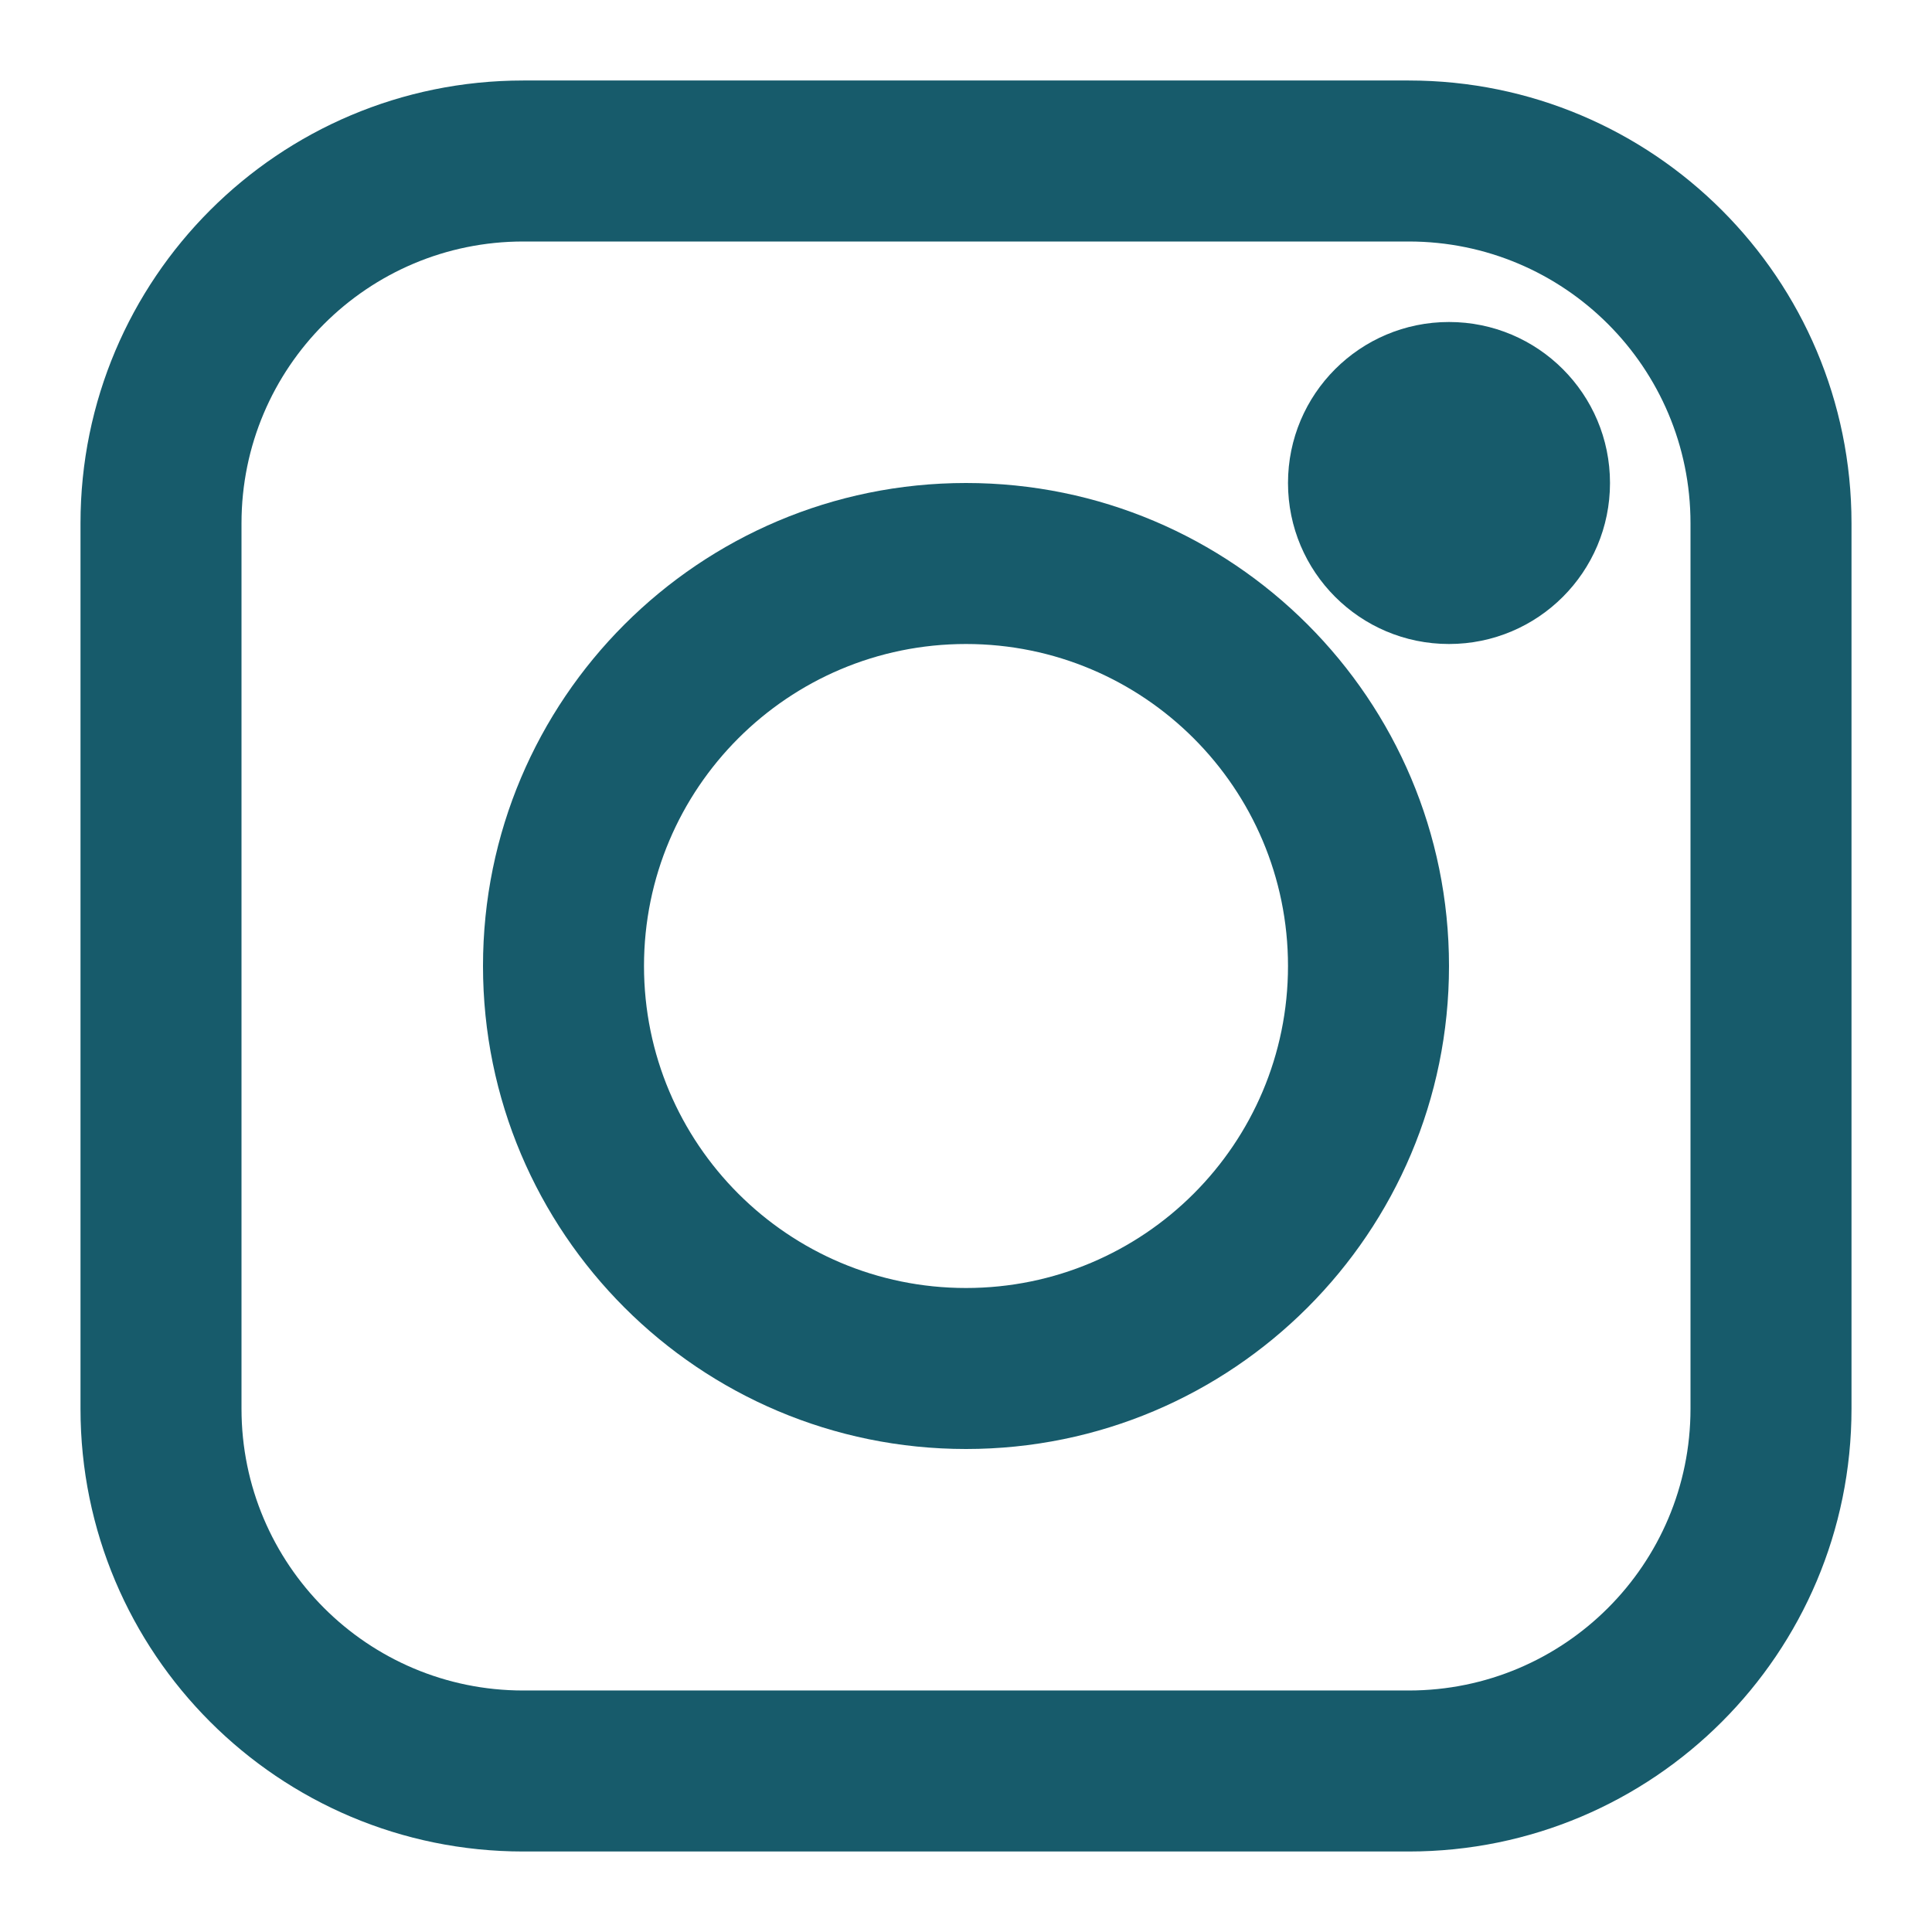
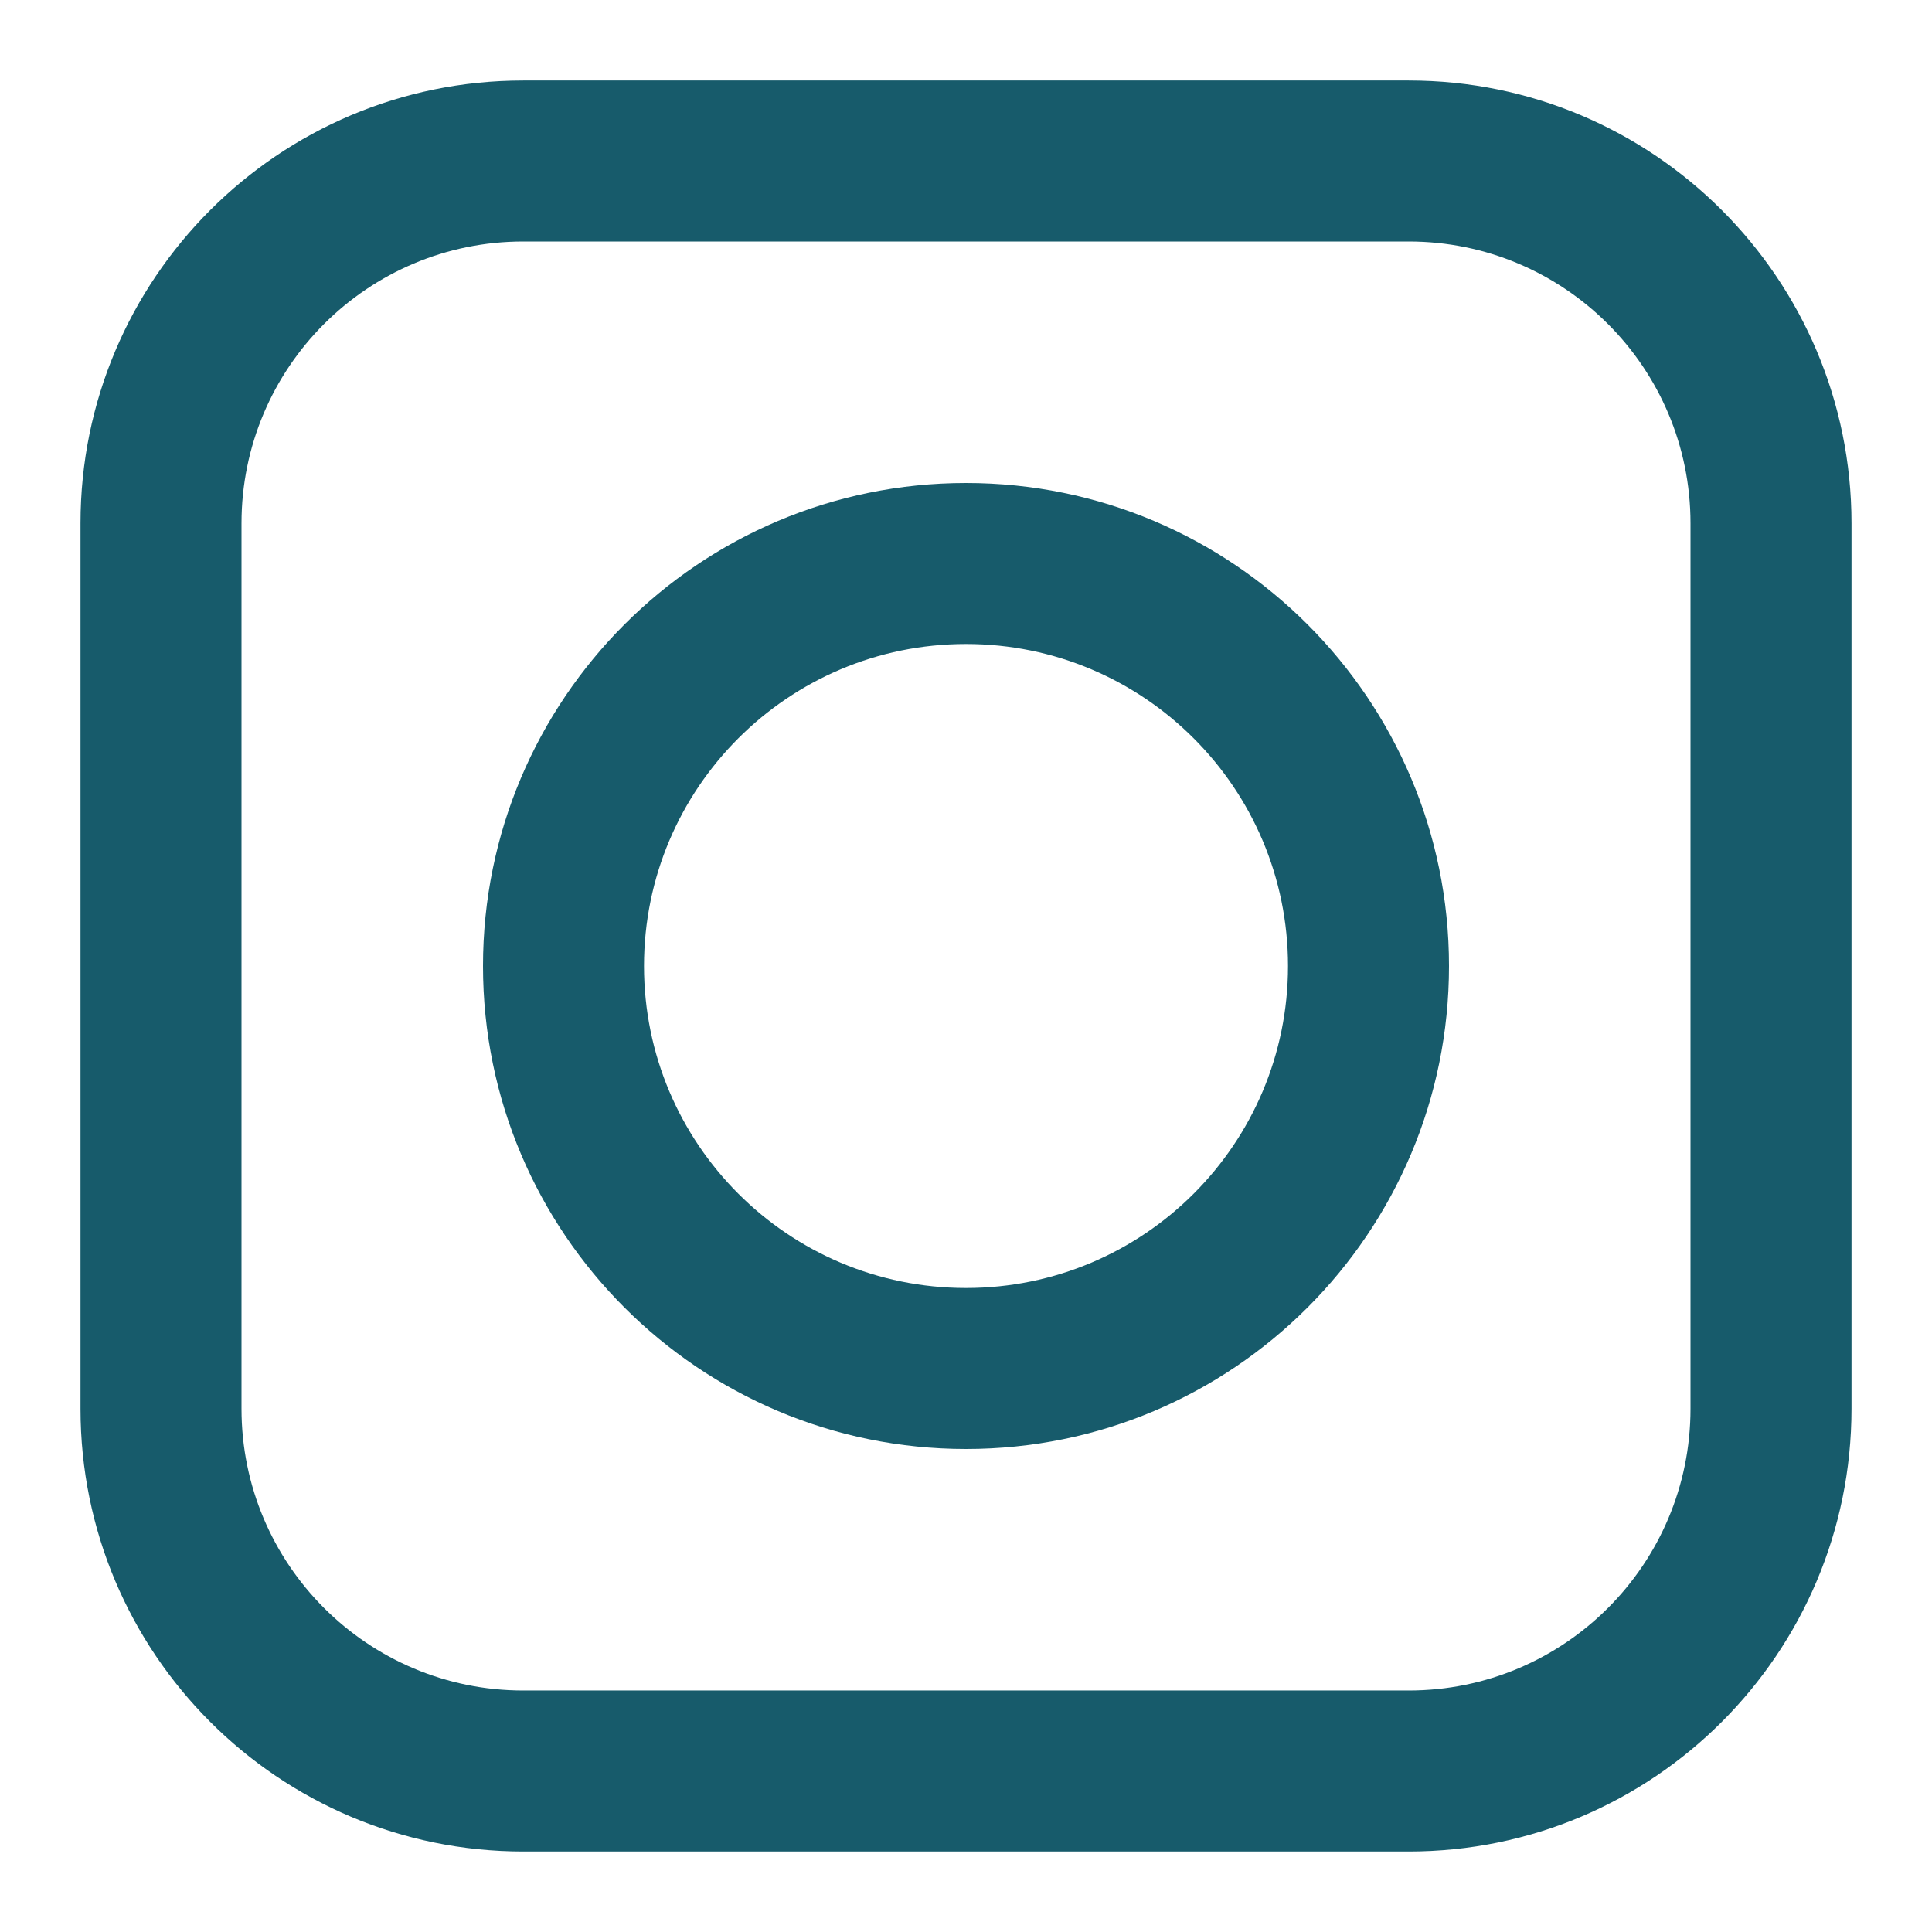
<svg xmlns="http://www.w3.org/2000/svg" fill="none" height="24" viewBox="0 0 24 24" width="24">
  <g clip-rule="evenodd" fill="#175B6B" fill-rule="evenodd">
    <path d="m1 6.5c0-3.038 2.462-5.5 5.5-5.5h11c3.038 0 5.5 2.462 5.5 5.5v11c0 3.038-2.462 5.5-5.5 5.5h-11c-3.038 0-5.5-2.462-5.5-5.5zm5.5-3.5c-1.933 0-3.5 1.567-3.5 3.5v11c0 1.933 1.567 3.5 3.5 3.5h11c1.933 0 3.5-1.567 3.5-3.5v-11c0-1.933-1.567-3.5-3.5-3.5z" />
    <path d="m12 8c-2.209 0-4 1.791-4 4 0 2.209 1.791 4 4 4 2.209 0 4-1.791 4-4 0-2.209-1.791-4-4-4zm-6 4c0-3.314 2.686-6 6-6 3.314 0 6 2.686 6 6 0 3.314-2.686 6-6 6-3.314 0-6-2.686-6-6z" />
-     <path d="m16 6c0-1.105.895-2 2-2s2 .895 2 2-.895 2-2 2-2-.895-2-2z" />
  </g>
</svg>